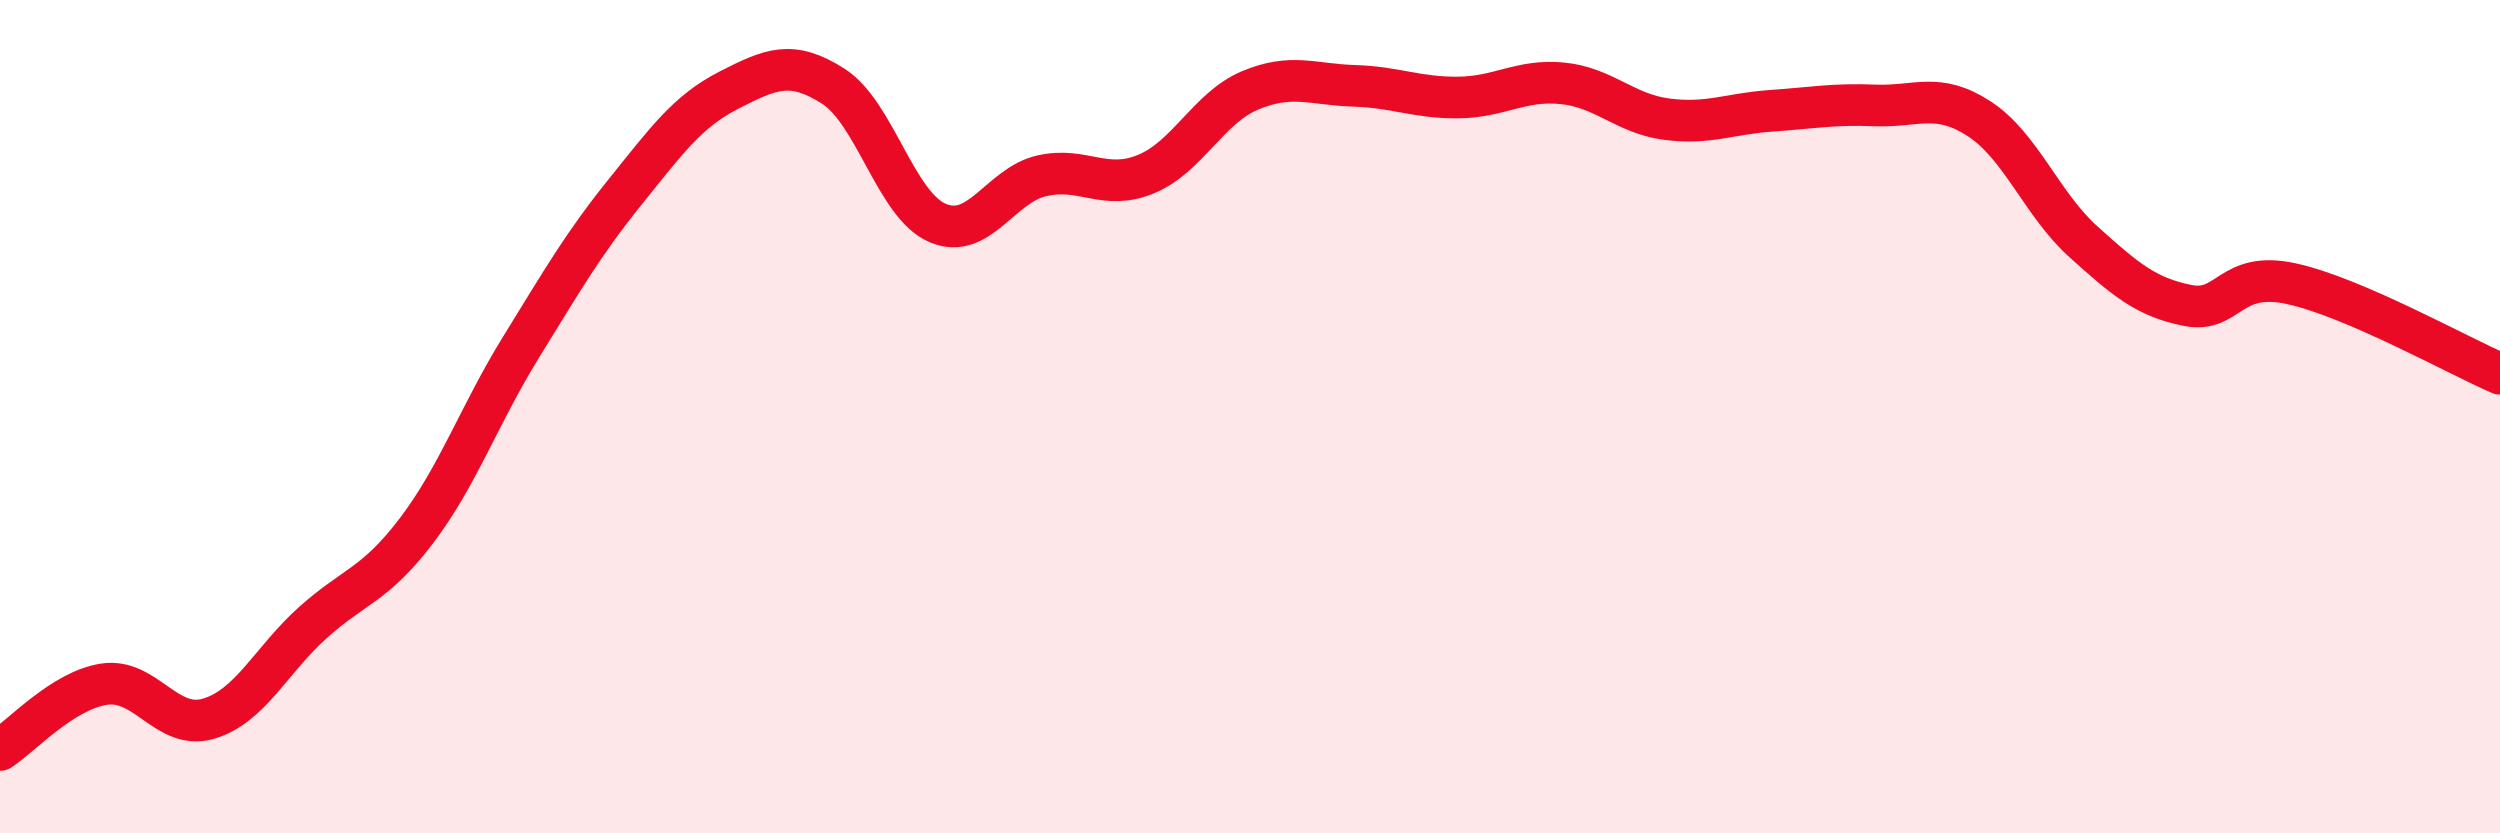
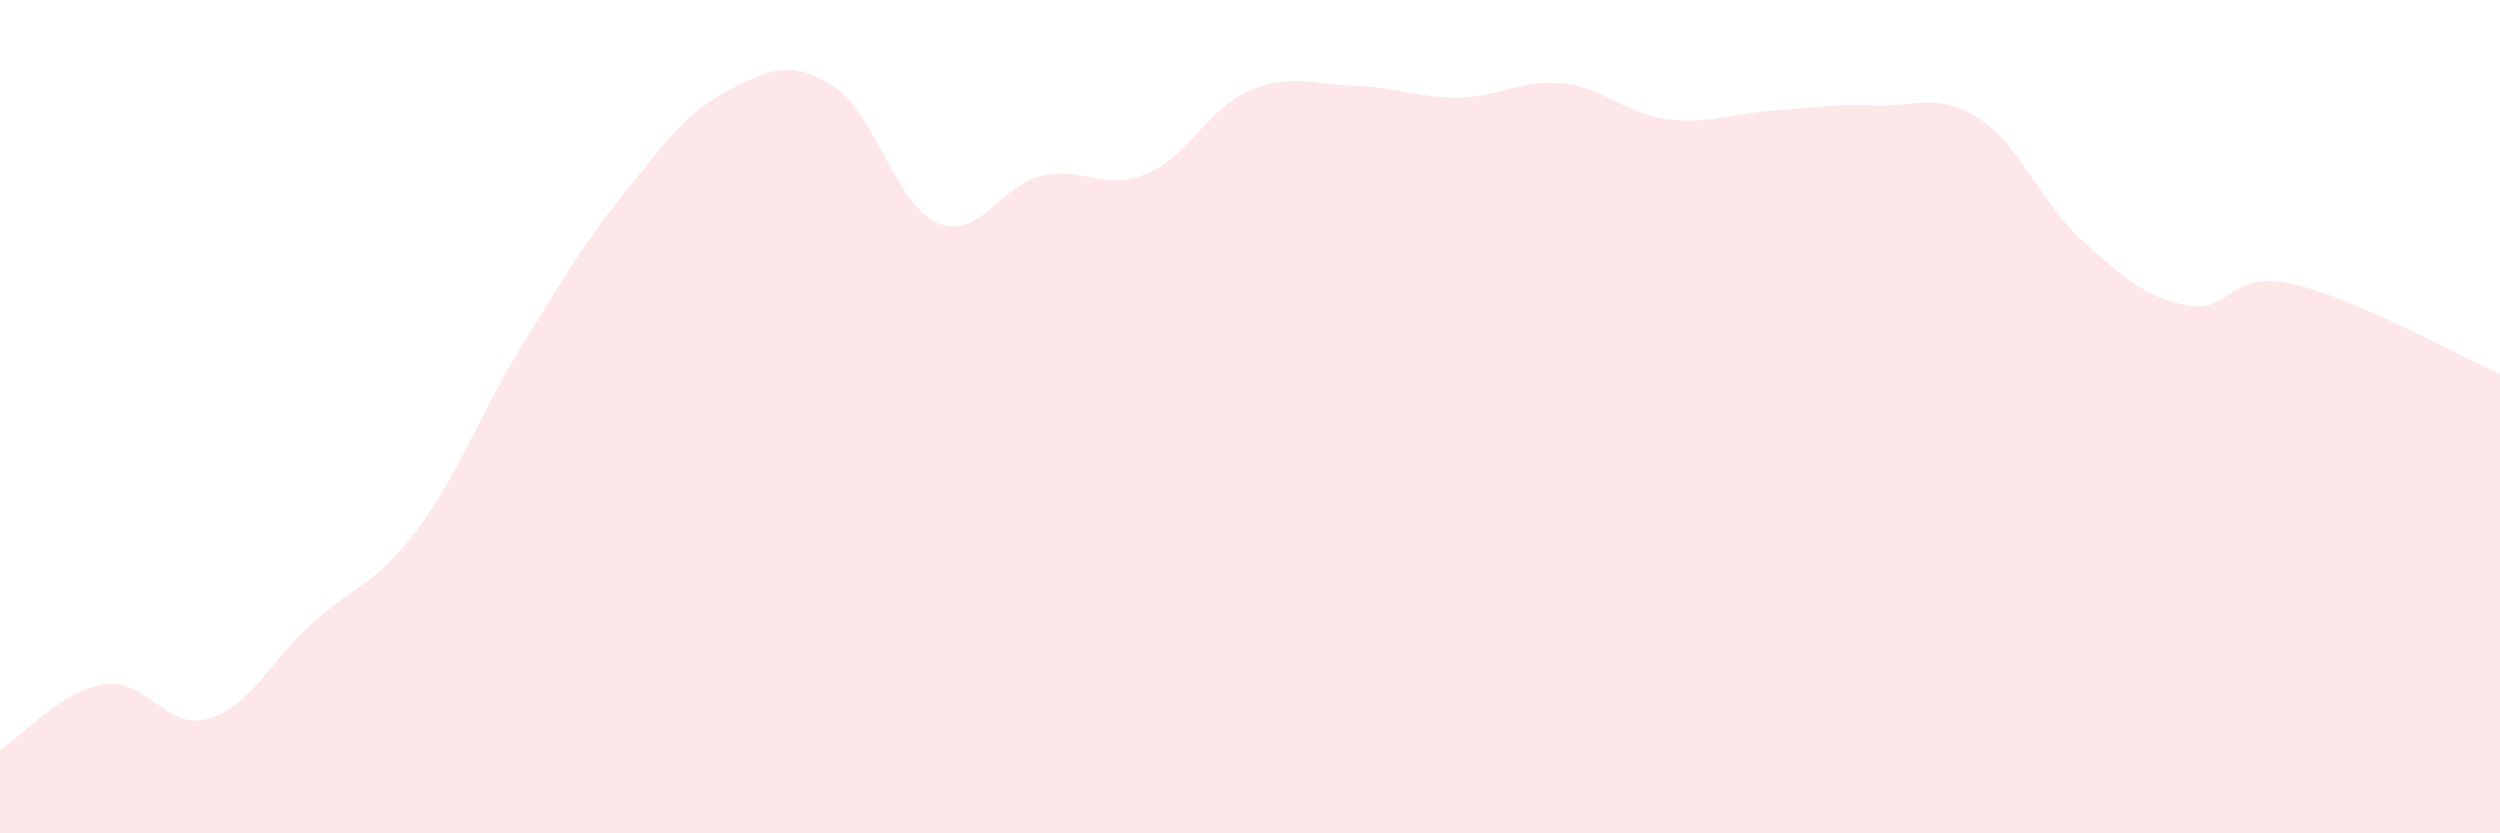
<svg xmlns="http://www.w3.org/2000/svg" width="60" height="20" viewBox="0 0 60 20">
  <path d="M 0,18 C 0.5,17.68 1.5,16.57 2.5,16.42 C 3.5,16.27 4,17.54 5,17.25 C 6,16.96 6.5,15.85 7.5,14.95 C 8.5,14.05 9,14.05 10,12.73 C 11,11.41 11.5,9.96 12.5,8.34 C 13.5,6.72 14,5.85 15,4.61 C 16,3.37 16.5,2.67 17.5,2.16 C 18.5,1.65 19,1.43 20,2.07 C 21,2.71 21.5,4.92 22.5,5.35 C 23.5,5.78 24,4.45 25,4.22 C 26,3.99 26.5,4.59 27.5,4.18 C 28.5,3.77 29,2.59 30,2.17 C 31,1.75 31.5,2.03 32.5,2.06 C 33.5,2.09 34,2.35 35,2.34 C 36,2.33 36.5,1.9 37.5,2 C 38.5,2.1 39,2.73 40,2.86 C 41,2.99 41.5,2.73 42.5,2.66 C 43.5,2.59 44,2.49 45,2.53 C 46,2.57 46.5,2.2 47.5,2.85 C 48.5,3.5 49,4.9 50,5.8 C 51,6.7 51.5,7.13 52.5,7.33 C 53.5,7.53 53.5,6.48 55,6.81 C 56.5,7.14 59,8.54 60,8.97L60 20L0 20Z" fill="#EB0A25" opacity="0.1" stroke-linecap="round" stroke-linejoin="round" />
-   <path d="M 0,18 C 0.5,17.68 1.5,16.57 2.5,16.42 C 3.5,16.27 4,17.54 5,17.25 C 6,16.96 6.5,15.85 7.5,14.95 C 8.5,14.05 9,14.05 10,12.73 C 11,11.41 11.5,9.96 12.5,8.34 C 13.5,6.72 14,5.85 15,4.61 C 16,3.37 16.5,2.67 17.5,2.16 C 18.5,1.65 19,1.43 20,2.07 C 21,2.71 21.5,4.92 22.5,5.35 C 23.5,5.78 24,4.45 25,4.22 C 26,3.99 26.5,4.59 27.5,4.18 C 28.5,3.77 29,2.59 30,2.17 C 31,1.75 31.5,2.03 32.5,2.06 C 33.5,2.09 34,2.35 35,2.34 C 36,2.33 36.5,1.9 37.5,2 C 38.5,2.1 39,2.73 40,2.86 C 41,2.99 41.5,2.73 42.5,2.66 C 43.5,2.59 44,2.49 45,2.53 C 46,2.57 46.5,2.2 47.5,2.85 C 48.5,3.5 49,4.9 50,5.8 C 51,6.7 51.5,7.13 52.5,7.33 C 53.5,7.53 53.5,6.48 55,6.81 C 56.5,7.14 59,8.54 60,8.97" stroke="#EB0A25" stroke-width="1" fill="none" stroke-linecap="round" stroke-linejoin="round" />
</svg>